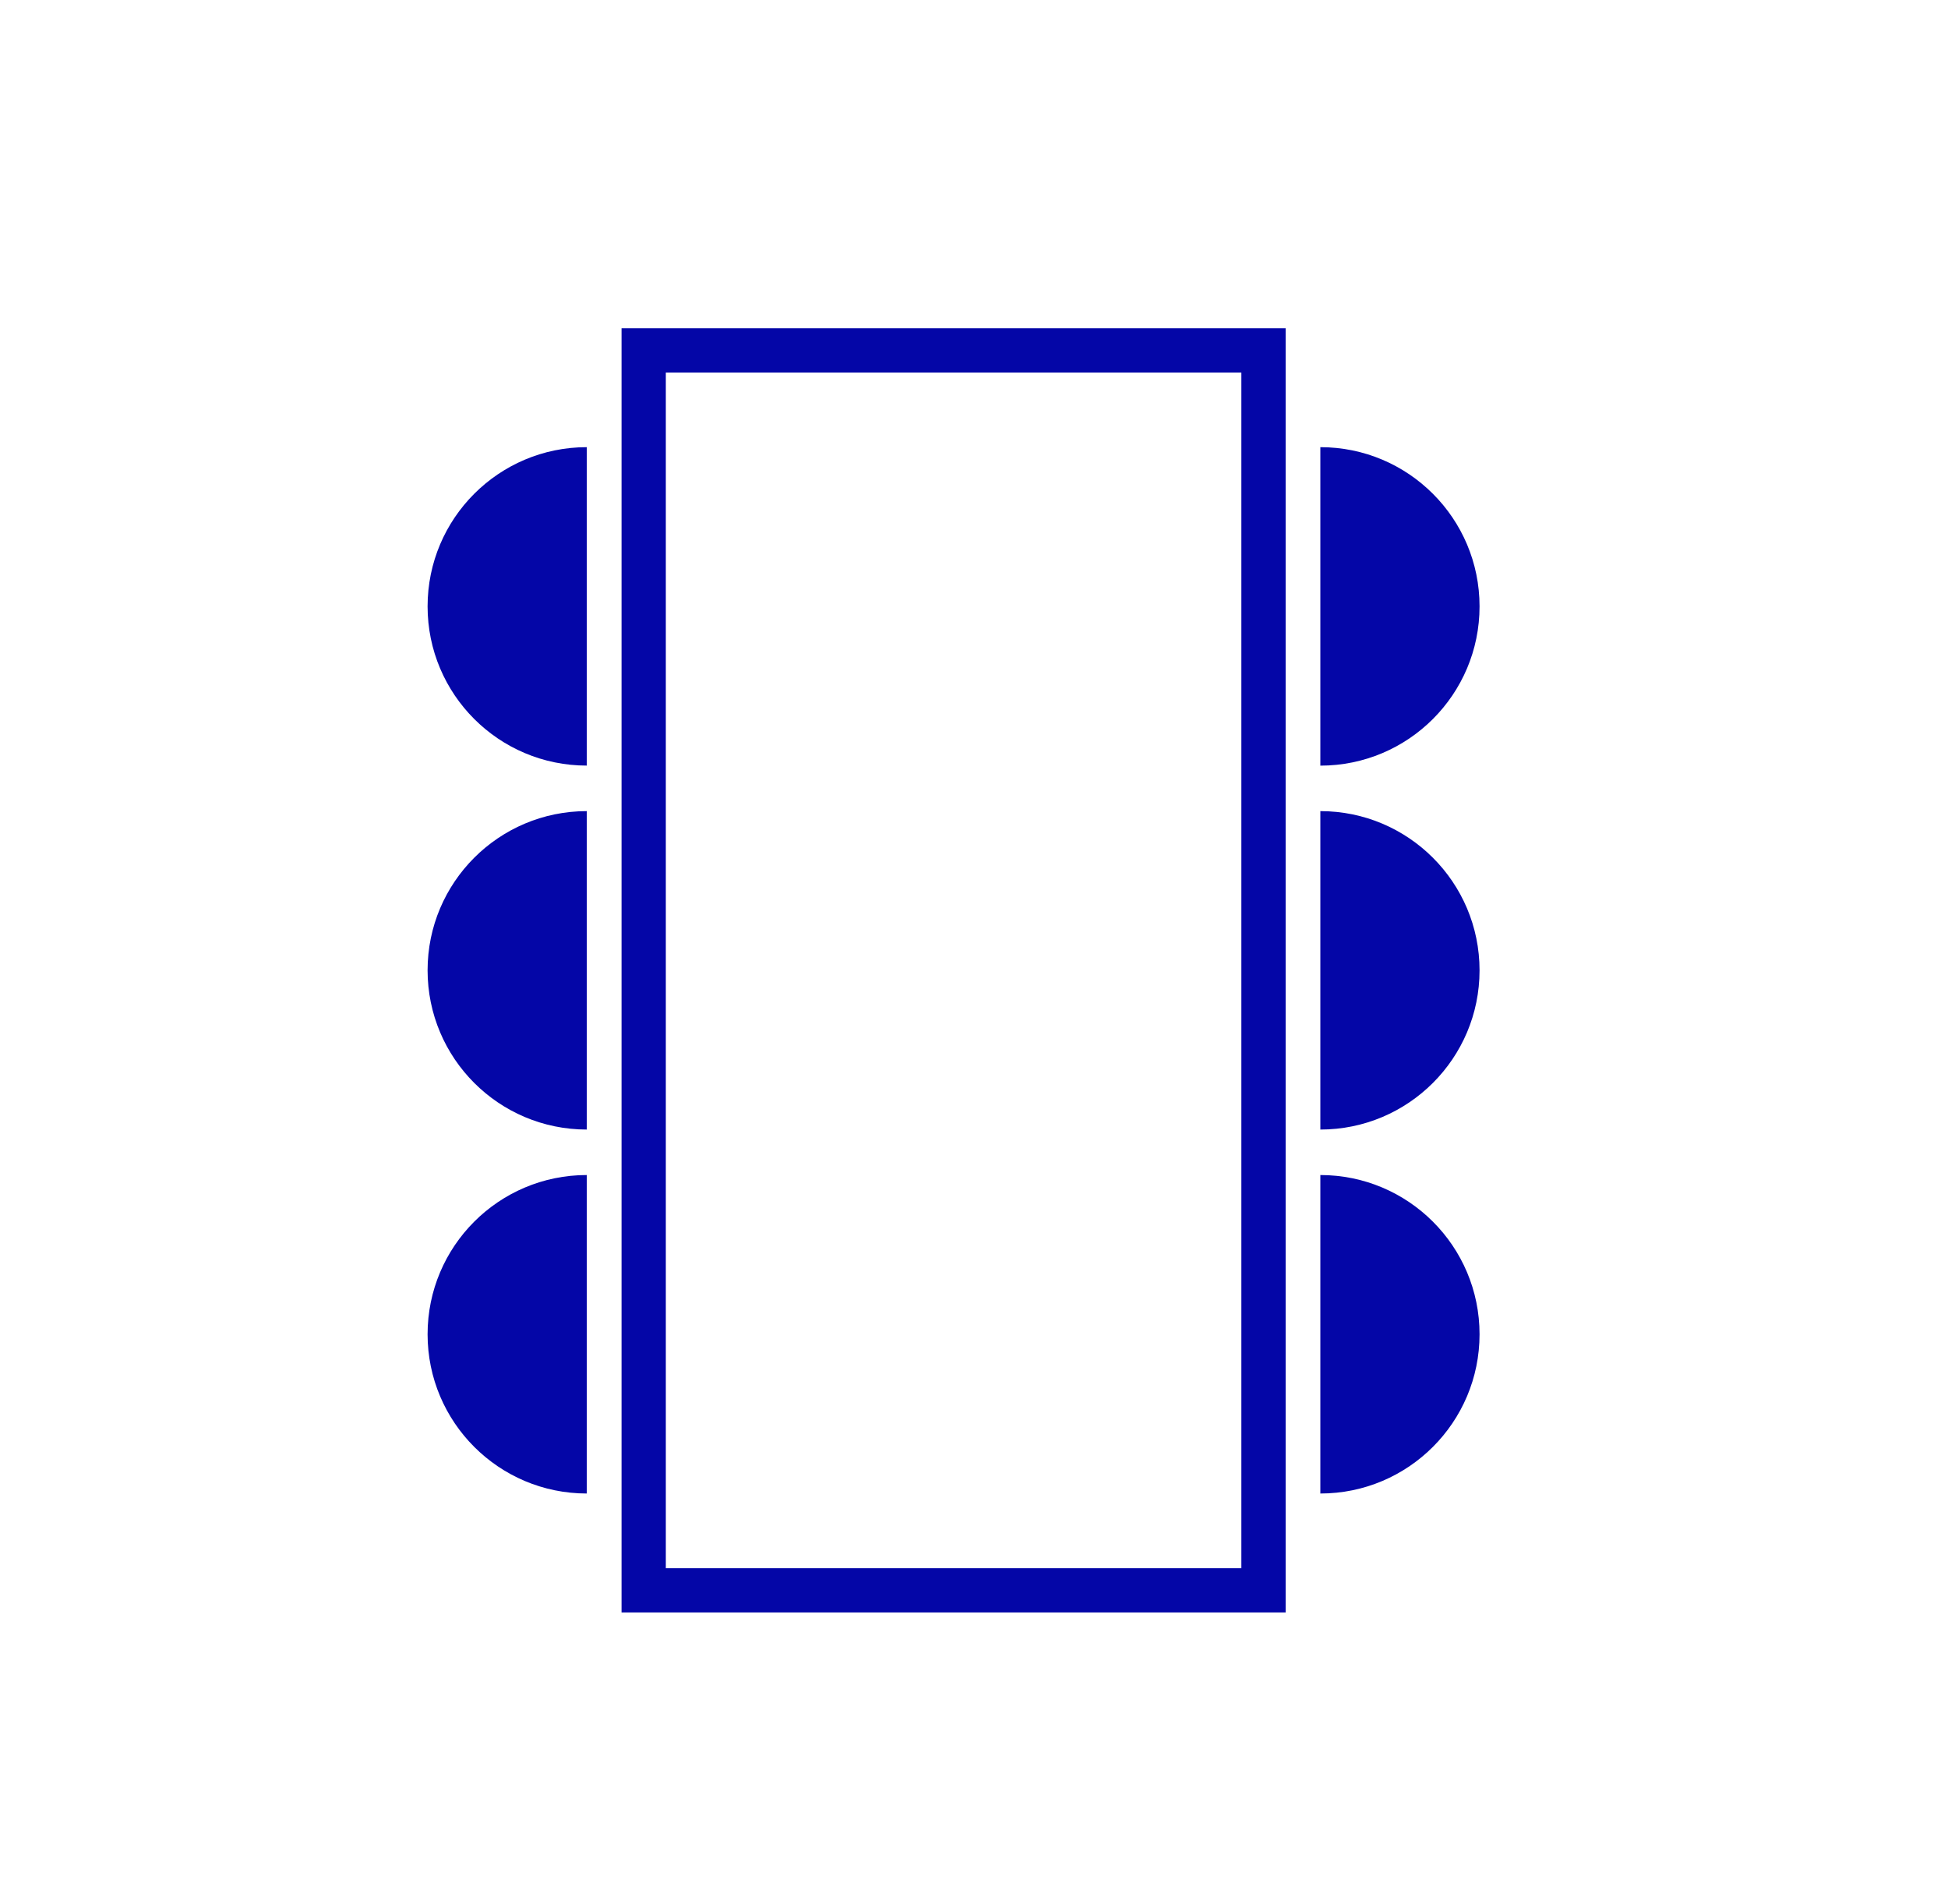
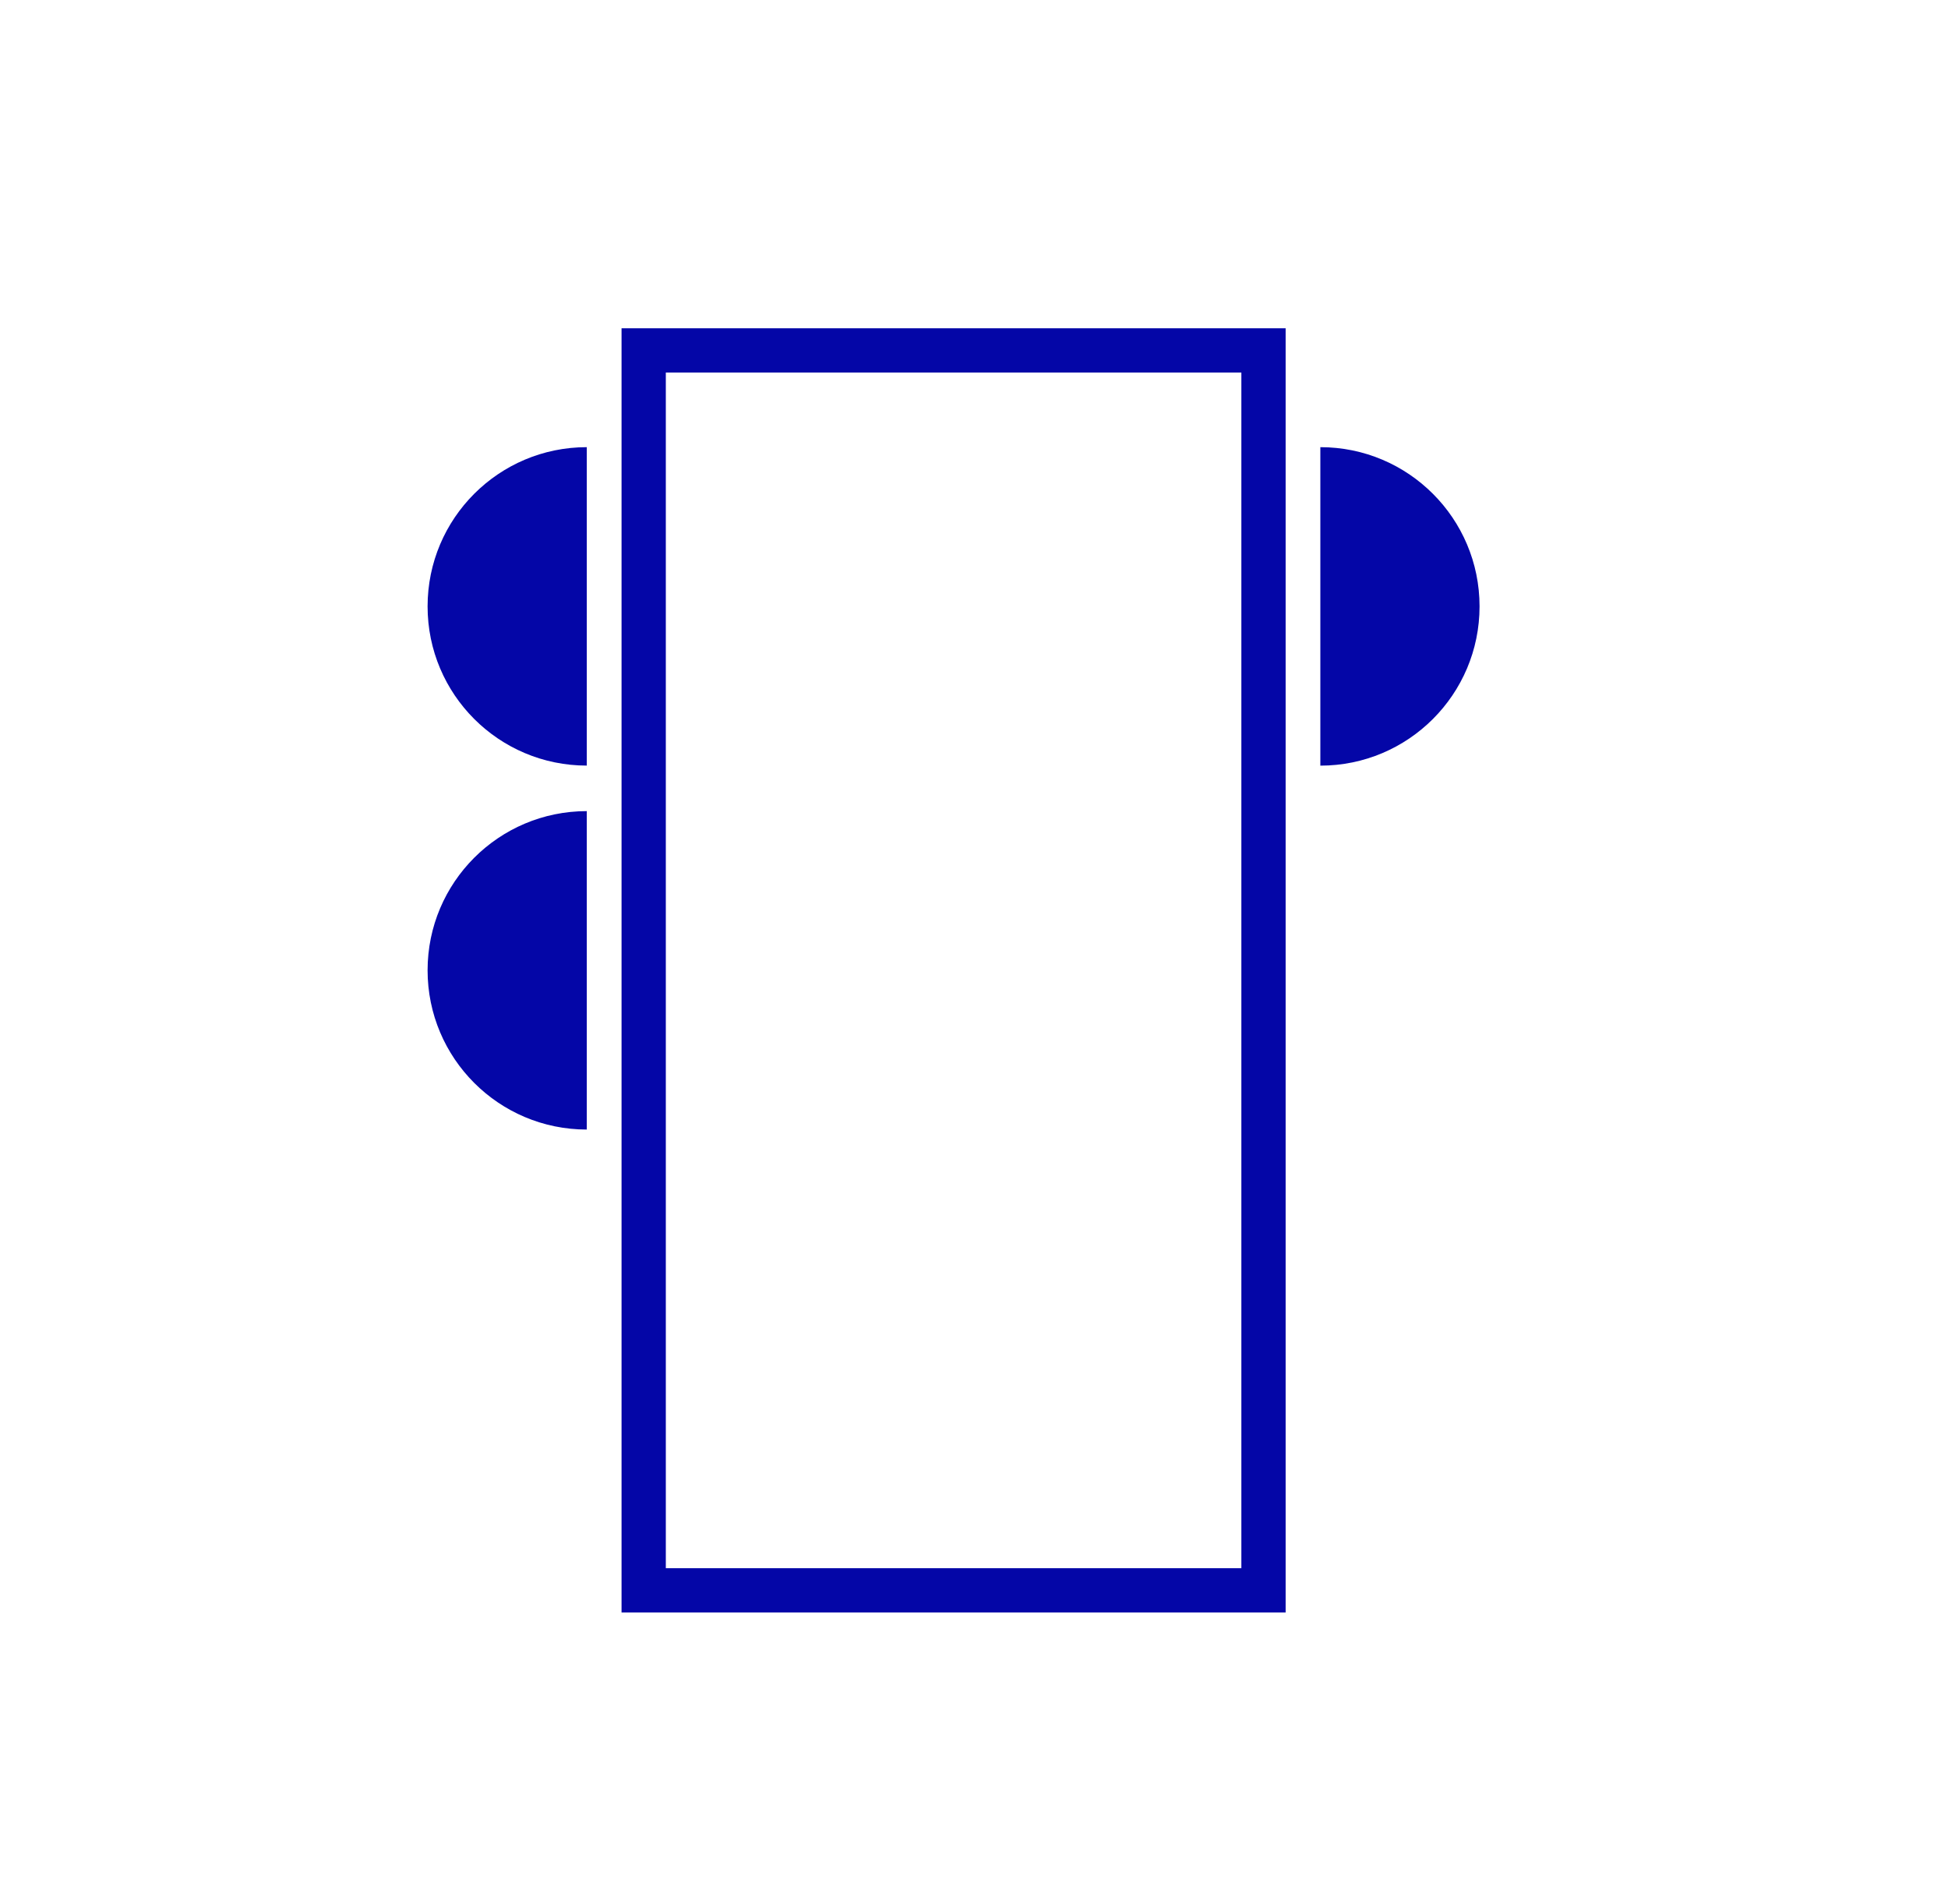
<svg xmlns="http://www.w3.org/2000/svg" width="44" height="43" viewBox="0 0 44 43" fill="none">
  <path d="M29.823 17.29C29.823 17.29 29.823 15.68 29.823 13.694C29.823 11.708 29.823 10.098 29.823 10.098C31.809 10.098 33.419 11.708 33.419 13.694C33.419 15.68 31.809 17.29 29.823 17.29Z" fill="#0406A7" />
-   <path d="M29.823 25.508C29.823 25.508 29.823 23.898 29.823 21.913C29.823 19.927 29.823 18.317 29.823 18.317C31.809 18.317 33.419 19.927 33.419 21.913C33.419 23.898 31.809 25.508 29.823 25.508Z" fill="#0406A7" />
-   <path d="M29.823 33.727C29.823 33.727 29.823 32.117 29.823 30.131C29.823 28.145 29.823 26.535 29.823 26.535C31.809 26.535 33.419 28.145 33.419 30.131C33.419 32.117 31.809 33.727 29.823 33.727Z" fill="#0406A7" />
  <rect x="-0.5" y="-0.5" width="28" height="14" transform="matrix(0 -1 -1 0 28.039 35.413)" stroke="#0406A7" />
-   <path d="M13.254 26.535C13.254 26.535 13.254 28.145 13.254 30.131C13.254 32.117 13.254 33.727 13.254 33.727C11.268 33.727 9.658 32.117 9.658 30.131C9.658 28.145 11.268 26.535 13.254 26.535Z" fill="#0406A7" />
  <path d="M13.254 18.317C13.254 18.317 13.254 19.927 13.254 21.912C13.254 23.898 13.254 25.508 13.254 25.508C11.268 25.508 9.658 23.898 9.658 21.912C9.658 19.927 11.268 18.317 13.254 18.317Z" fill="#0406A7" />
  <path d="M13.254 10.098C13.254 10.098 13.254 11.708 13.254 13.694C13.254 15.68 13.254 17.289 13.254 17.289C11.268 17.289 9.658 15.68 9.658 13.694C9.658 11.708 11.268 10.098 13.254 10.098Z" fill="#0406A7" />
</svg>